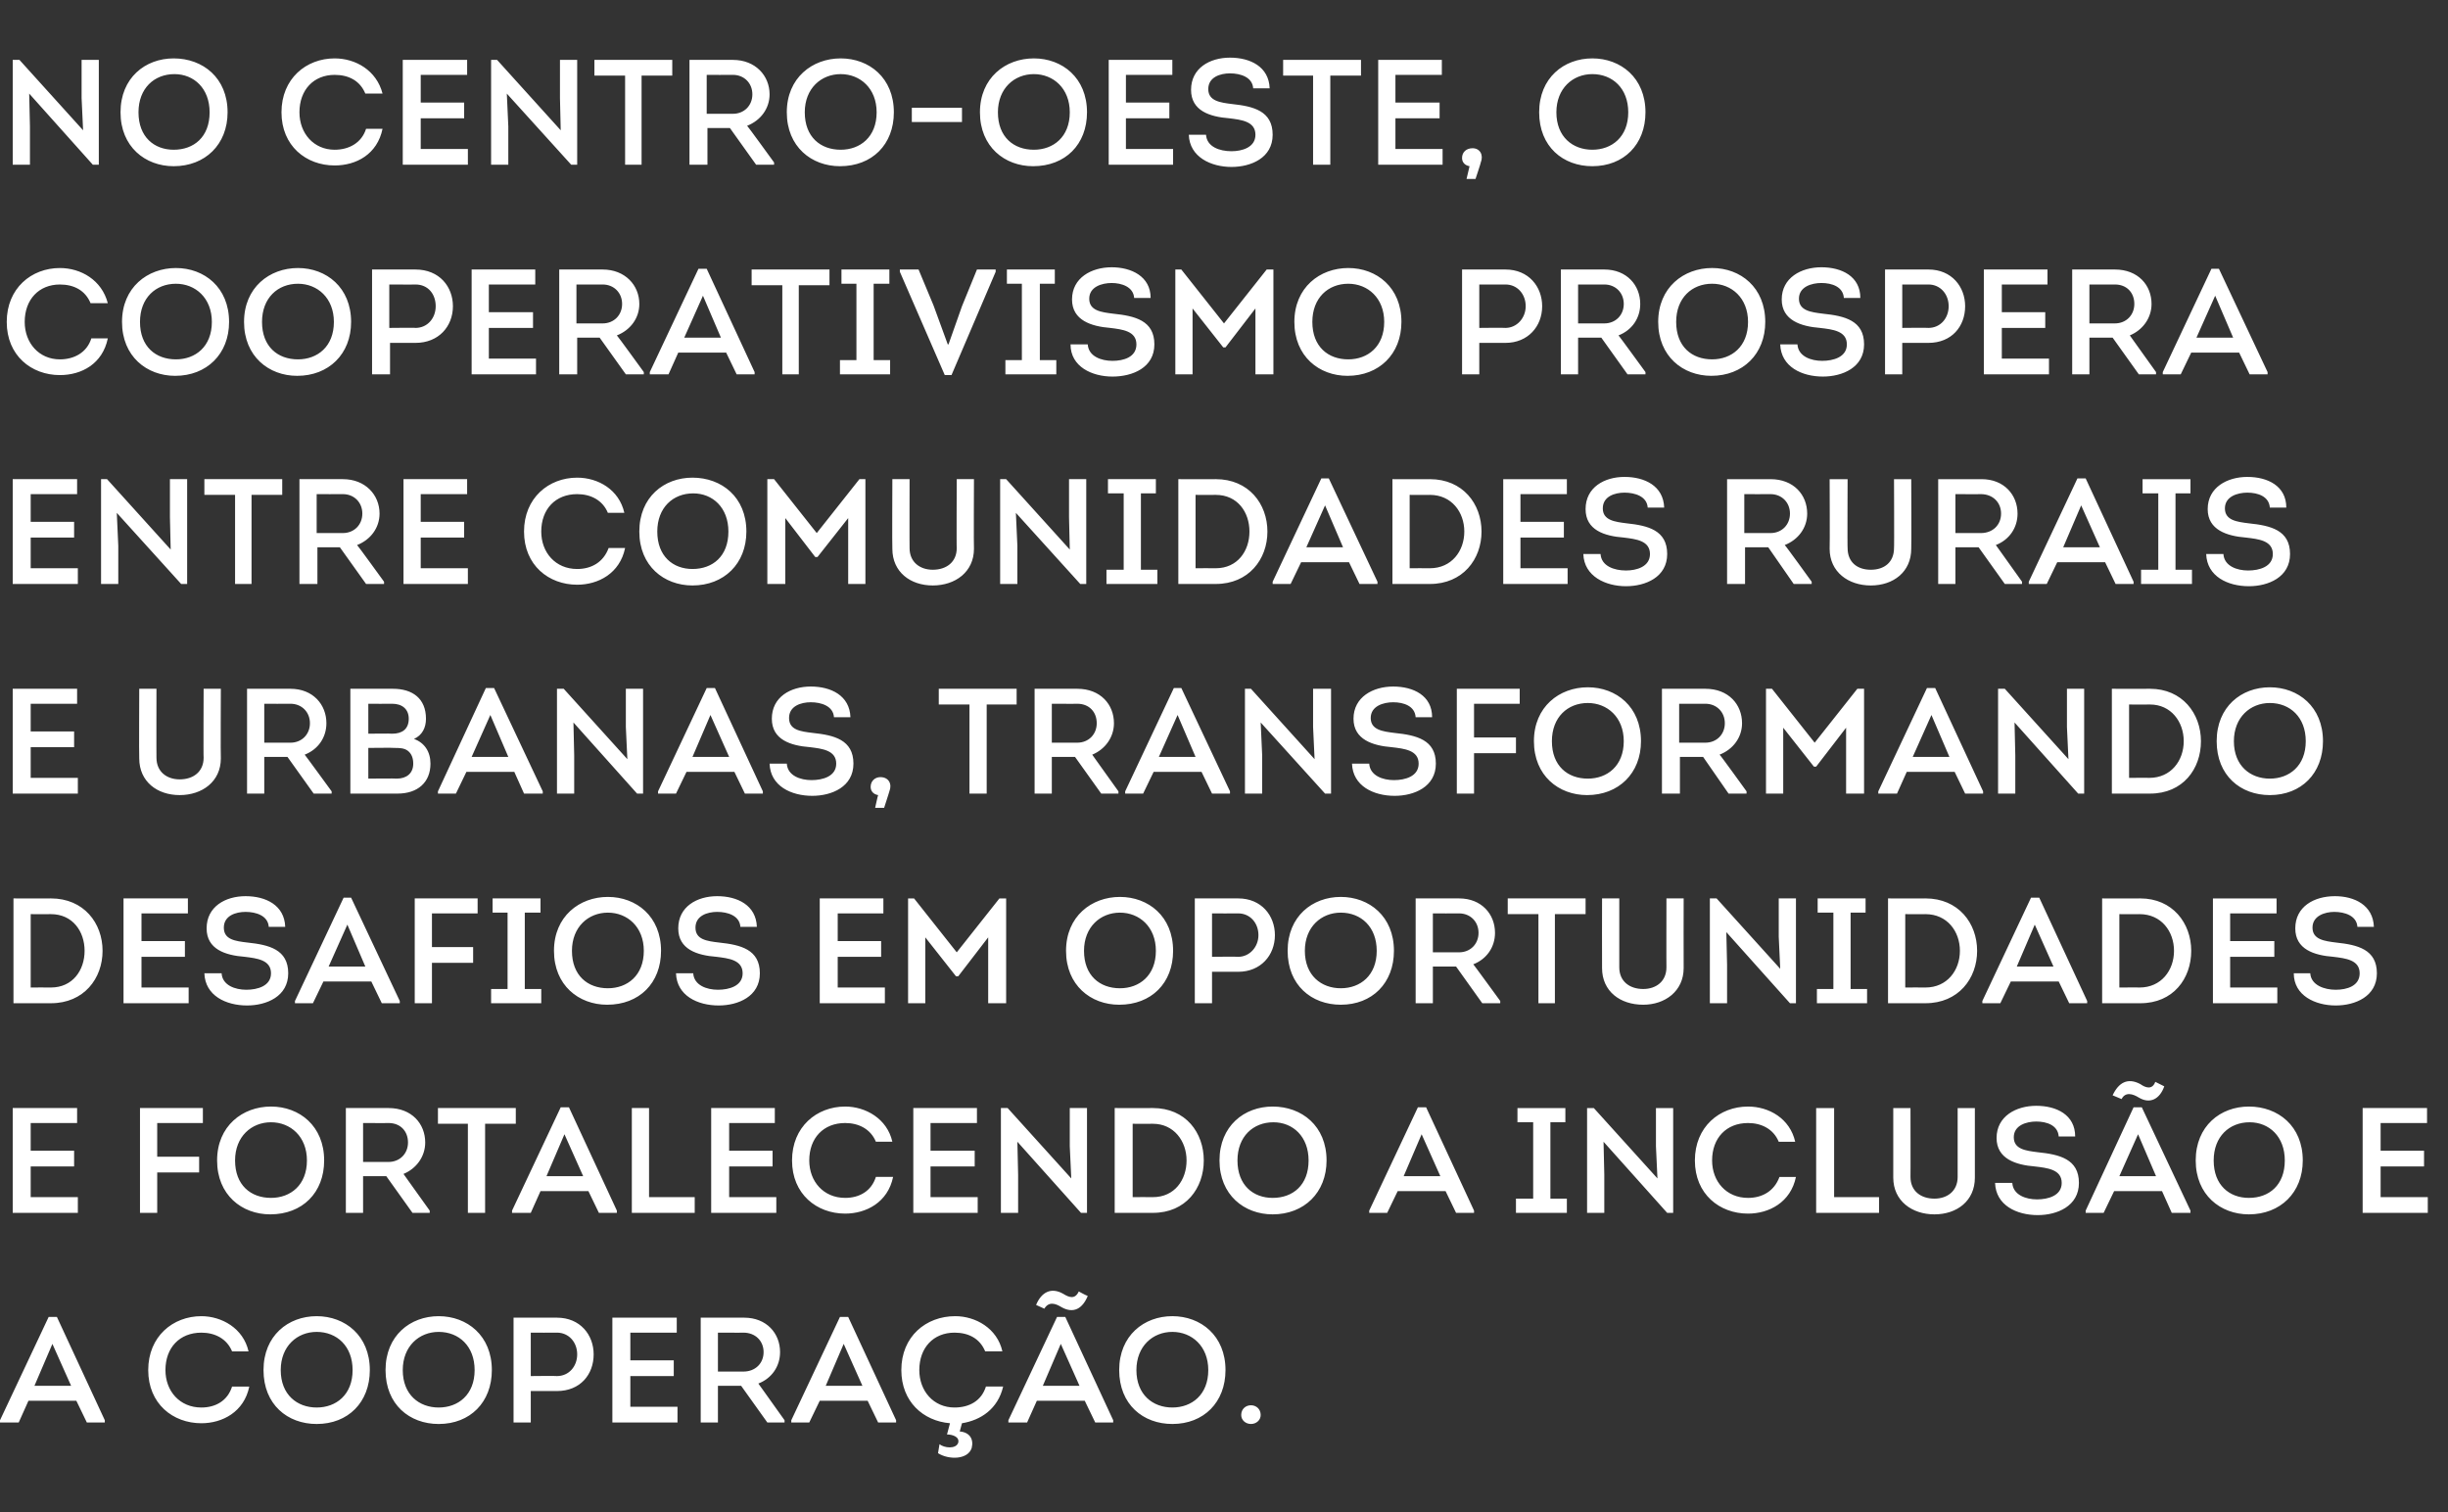
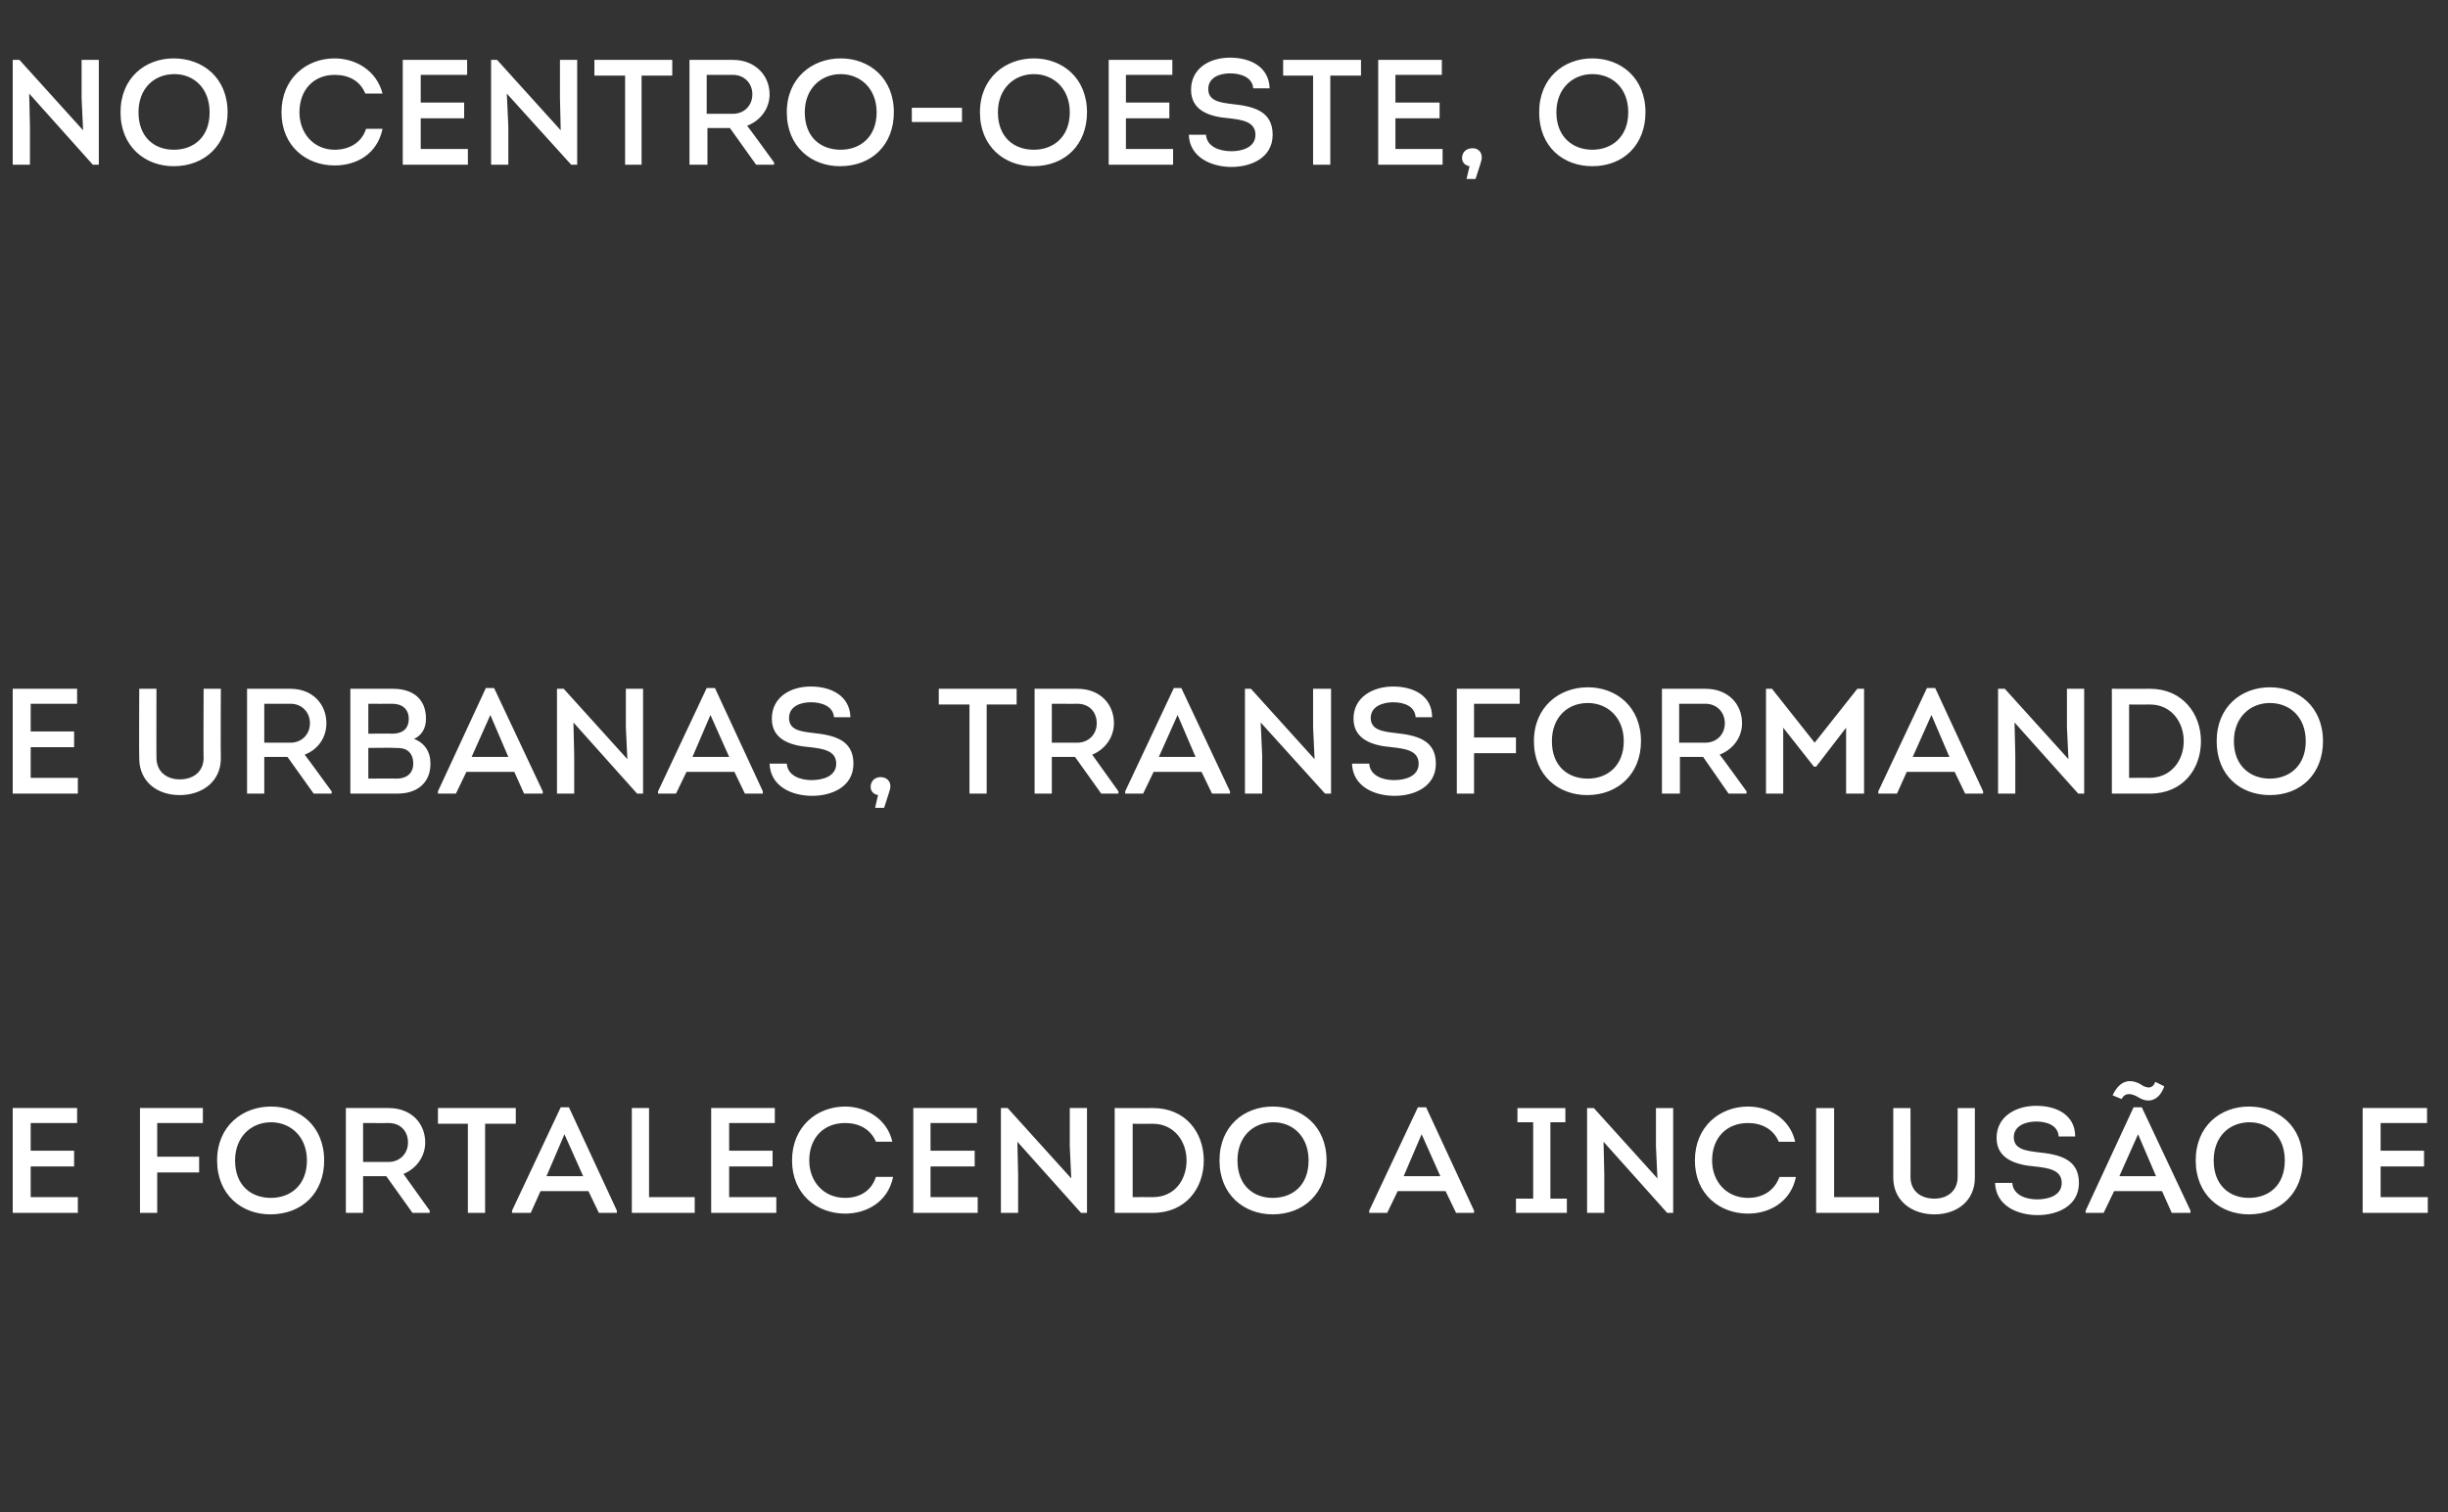
<svg xmlns="http://www.w3.org/2000/svg" version="1.1" width="327px" height="202px" viewBox="0 -7 327 202" style="top:-7px">
  <rect x="0" y="-7" width="327" height="202" fill="#333333" stroke="none" />
  <desc>No Centro Oeste, o cooperativismo prospera entre comunidades rurais e urbanas, transformando desafios em oportunidade...</desc>
  <defs />
  <g id="Polygon151104">
-     <path d="m3.8 180.1l-1.3 2.9l-2.5 0l0-.3l6.5-13.8l1.1 0l6.4 13.8l0 .3l-2.4 0l-1.4-2.9l-6.4 0zm.8-2l4.9 0l-2.5-5.6l-2.4 5.6zm22.3-9.3c2.7 0 5.6 1.6 6.3 4.7c0 0-2.2 0-2.2 0c-.7-1.7-2.3-2.5-4.1-2.5c-2.9 0-4.8 2-4.8 5c0 2.8 1.9 5 4.8 5c1.9 0 3.5-.9 4.1-2.8c0 0 2.3 0 2.3 0c-.7 3.4-3.6 4.9-6.4 4.9c-3.8 0-7.1-2.6-7.1-7.1c0-4.5 3.3-7.2 7.1-7.2zm15.4 14.4c-3.9 0-7.1-2.6-7.1-7.2c0-4.6 3.3-7.2 7.1-7.2c3.8 0 7.1 2.6 7.1 7.2c0 4.3-2.9 7.2-7.1 7.2zm0-2.2c2.6 0 4.8-1.7 4.8-5c0-3.2-2.1-5.1-4.8-5.1c-2.6 0-4.8 1.9-4.8 5.1c0 3.3 2.2 5 4.8 5zm16.3 2.2c-3.9 0-7.1-2.6-7.1-7.2c0-4.6 3.3-7.2 7.1-7.2c3.8 0 7.1 2.6 7.1 7.2c0 4.3-2.9 7.2-7.1 7.2zm0-2.2c2.6 0 4.8-1.7 4.8-5c0-3.2-2.1-5.1-4.8-5.1c-2.6 0-4.8 1.9-4.8 5.1c0 3.3 2.2 5 4.8 5zm10 2l0-14c0 0 5.8 0 5.8 0c3.1 0 4.9 2.3 4.9 4.9c0 2.7-1.8 4.9-4.9 4.9c0 0-3.5 0-3.5 0l0 4.2l-2.3 0zm5.8-6.2c1.6 0 2.7-1.3 2.7-2.9c0-1.6-1.1-2.9-2.7-2.9c0 .02-3.5 0-3.5 0l0 5.8c0 0 3.5-.04 3.5 0zm16-5.8l-6.2 0l0 3.7l5.8 0l0 2.1l-5.8 0l0 4.1l6.3 0l0 2.1l-8.7 0l0-14l8.6 0l0 2zm14.4 11.7l0 .3l-2.3 0l-3.5-4.9l-3.1 0l0 4.9l-2.3 0l0-14c0 0 5.76 0 5.8 0c3 0 4.8 2.1 4.8 4.6c0 1.9-1.1 3.5-2.9 4.2c-.02-.04 3.5 4.9 3.5 4.9zm-5.5-6.5c1.6 0 2.7-1.1 2.7-2.6c0-1.5-1.1-2.6-2.7-2.6c.04.02-3.4 0-3.4 0l0 5.2c0 0 3.44 0 3.4 0zm10.2 3.9l-1.4 2.9l-2.4 0l0-.3l6.5-13.8l1.1 0l6.4 13.8l0 .3l-2.4 0l-1.4-2.9l-6.4 0zm.8-2l4.9 0l-2.5-5.6l-2.4 5.6zm17.3-9.3c2.7 0 5.6 1.6 6.3 4.7c0 0-2.3 0-2.3 0c-.7-1.7-2.2-2.5-4.1-2.5c-2.8 0-4.7 2-4.7 5c0 2.8 1.9 5 4.7 5c2 0 3.6-.9 4.2-2.8c0 0 2.3 0 2.3 0c-.7 3-3 4.5-5.5 4.9c0 0-.3 1.1-.3 1.1c1.3.1 1.9 1 1.6 2.2c-.5 1.6-3.1 1.6-4.5.7c0 0 .2-1.2.2-1.2c.6.5 2.2.7 2.5-.2c.2-.8-.8-1.1-1.5-1.1c0 0 .4-1.5.4-1.5c-3.6-.3-6.5-2.9-6.5-7.1c0-4.5 3.3-7.2 7.2-7.2zm10.9 11.3l-1.3 2.9l-2.5 0l0-.3l6.5-13.8l1.1 0l6.4 13.8l0 .3l-2.4 0l-1.4-2.9l-6.4 0zm.8-2l4.9 0l-2.5-5.6l-2.4 5.6zm-.9-10.8c.7-1.7 2-2.4 3.6-1.5c.8.5 1.6.8 2.1-.3c.4.2.7.4 1.2.6c-.7 1.7-1.9 2.4-3.5 1.5c-.8-.5-1.7-.8-2.3.2c0 0-1.1-.5-1.1-.5zm18.2 15.9c-3.9 0-7.1-2.6-7.1-7.2c0-4.6 3.3-7.2 7.1-7.2c3.8 0 7.1 2.6 7.1 7.2c0 4.3-2.9 7.2-7.1 7.2zm0-2.2c2.6 0 4.8-1.7 4.8-5c0-3.2-2.2-5.1-4.8-5.1c-2.6 0-4.8 1.9-4.8 5.1c0 3.3 2.2 5 4.8 5zm9.2 1c0-.8.6-1.3 1.3-1.3c.7 0 1.3.5 1.3 1.3c0 .7-.6 1.2-1.3 1.2c-.7 0-1.3-.5-1.3-1.2z" stroke="none" fill="#fff" />
-   </g>
+     </g>
  <g id="Polygon151103">
    <path d="m10.3 143l-6.2 0l0 3.7l5.8 0l0 2.1l-5.8 0l0 4.1l6.3 0l0 2.1l-8.7 0l0-14l8.6 0l0 2zm16.3 6.6l-5.6 0l0 5.4l-2.3 0l0-14l8.4 0l0 2l-6.1 0l0 4.5l5.6 0l0 2.1zm9.5 5.6c-3.8 0-7.1-2.6-7.1-7.2c0-4.6 3.4-7.2 7.2-7.2c3.8 0 7.1 2.6 7.1 7.2c0 4.3-2.9 7.2-7.2 7.2zm.1-2.2c2.6 0 4.8-1.7 4.8-5c0-3.2-2.2-5.1-4.8-5.1c-2.6 0-4.8 1.9-4.8 5.1c0 3.3 2.1 5 4.8 5zm21.2 1.7l0 .3l-2.3 0l-3.5-4.9l-3.1 0l0 4.9l-2.3 0l0-14c0 0 5.74 0 5.7 0c3.1 0 4.9 2.1 4.9 4.6c0 1.9-1.2 3.5-2.9 4.2c-.04-.04 3.5 4.9 3.5 4.9zm-5.5-6.5c1.5 0 2.6-1.1 2.6-2.6c0-1.5-1-2.6-2.6-2.6c.02.02-3.4 0-3.4 0l0 5.2c0 0 3.42 0 3.4 0zm6.6-5.1l0-2.1l10.4 0l0 2.1l-4.1 0l0 11.9l-2.3 0l0-11.9l-4 0zm13.7 9l-1.3 2.9l-2.5 0l0-.3l6.5-13.8l1.1 0l6.4 13.8l0 .3l-2.4 0l-1.4-2.9l-6.4 0zm.8-2l4.9 0l-2.5-5.6l-2.4 5.6zm13.7 2.8l6.1 0l0 2.1l-8.4 0l0-14l2.3 0l0 11.9zm16.8-9.9l-6.1 0l0 3.7l5.8 0l0 2.1l-5.8 0l0 4.1l6.3 0l0 2.1l-8.7 0l0-14l8.5 0l0 2zm9.4-2.2c2.7 0 5.6 1.6 6.3 4.7c0 0-2.2 0-2.2 0c-.7-1.7-2.3-2.5-4.1-2.5c-2.9 0-4.8 2-4.8 5c0 2.8 1.9 5 4.8 5c1.9 0 3.5-.9 4.1-2.8c0 0 2.3 0 2.3 0c-.7 3.4-3.6 4.9-6.4 4.9c-3.8 0-7.1-2.6-7.1-7.1c0-4.5 3.3-7.2 7.1-7.2zm17.6 2.2l-6.2 0l0 3.7l5.9 0l0 2.1l-5.9 0l0 4.1l6.3 0l0 2.1l-8.6 0l0-14l8.5 0l0 2zm5.4 2.5l.1 4.4l0 5.1l-2.3 0l0-14l.9 0l8.5 9.4l-.2-4.3l0-5.1l2.3 0l0 14l-.8 0l-8.5-9.5zm18.1-4.5c4.4 0 6.8 3.3 6.8 7c0 3.7-2.4 7-6.8 7c0 0-5.1 0-5.1 0l0-14c0 0 5.1.02 5.1 0zm0 11.9c2.9 0 4.5-2.3 4.5-4.9c0-2.6-1.7-4.9-4.5-4.9c-.02.02-2.7 0-2.7 0l0 9.8c0 0 2.66-.02 2.7 0zm16 2.3c-3.8 0-7.1-2.6-7.1-7.2c0-4.6 3.3-7.2 7.1-7.2c3.9 0 7.2 2.6 7.2 7.2c0 4.3-3 7.2-7.2 7.2zm0-2.2c2.7 0 4.8-1.7 4.8-5c0-3.2-2.1-5.1-4.7-5.1c-2.7 0-4.8 1.9-4.8 5.1c0 3.3 2.1 5 4.7 5zm16.7-.9l-1.4 2.9l-2.4 0l0-.3l6.5-13.8l1.1 0l6.4 13.8l0 .3l-2.4 0l-1.4-2.9l-6.4 0zm.8-2l4.9 0l-2.5-5.6l-2.4 5.6zm21.8 3l0 1.9l-6.8 0l0-1.9l2.3 0l0-10.2l-2.1 0l0-1.9l6.4 0l0 1.9l-2 0l0 10.2l2.2 0zm4.9-7.6l.1 4.4l0 5.1l-2.3 0l0-14l.9 0l8.5 9.4l-.2-4.3l0-5.1l2.3 0l0 14l-.8 0l-8.5-9.5zm19.3-4.7c2.8 0 5.6 1.6 6.3 4.7c0 0-2.2 0-2.2 0c-.7-1.7-2.3-2.5-4.1-2.5c-2.9 0-4.8 2-4.8 5c0 2.8 1.9 5 4.8 5c1.9 0 3.5-.9 4.2-2.8c0 0 2.2 0 2.2 0c-.7 3.4-3.6 4.9-6.4 4.9c-3.8 0-7.1-2.6-7.1-7.1c0-4.5 3.3-7.2 7.1-7.2zm11.5 12.1l6 0l0 2.1l-8.4 0l0-14l2.4 0l0 11.9zm7.9-2.6c0 0 0-9.3 0-9.3l2.3 0c0 0 .02 9.24 0 9.2c0 1.9 1.4 2.9 3.2 2.9c1.7 0 3.1-1 3.1-2.9c0 .04 0-9.2 0-9.2l2.3 0c0 0 0 9.3 0 9.3c0 3.1-2.4 4.9-5.4 4.9c-3 0-5.5-1.8-5.5-4.9zm15.9.7c.1 1.6 1.8 2.2 3.3 2.2c1.5 0 3.3-.5 3.3-2.2c0-1.8-1.9-2-3.6-2.2c-2.5-.2-5.1-1-5.1-3.8c0-2.9 2.6-4.3 5.3-4.3c2.7 0 5.2 1.2 5.2 4.1c0 0-2.2 0-2.2 0c-.1-1.5-1.6-2-3-2c-1.3 0-3 .5-3 2.1c0 1.6 1.6 1.8 3.2 2c2.9.3 5.5.9 5.5 4.1c0 3.1-2.9 4.3-5.5 4.3c-2.8 0-5.6-1.3-5.7-4.3c0 0 2.3 0 2.3 0zm13.6 1.1l-1.4 2.9l-2.4 0l0-.3l6.4-13.8l1.1 0l6.5 13.8l0 .3l-2.5 0l-1.3-2.9l-6.4 0zm.7-2l4.9 0l-2.4-5.6l-2.5 5.6zm-.9-10.8c.8-1.7 2-2.4 3.7-1.5c.7.5 1.6.8 2-.3c.4.2.8.4 1.2.6c-.6 1.7-1.9 2.4-3.4 1.5c-.8-.5-1.8-.8-2.3.2c0 0-1.2-.5-1.2-.5zm18.2 15.9c-3.8 0-7.1-2.6-7.1-7.2c0-4.6 3.3-7.2 7.1-7.2c3.9 0 7.2 2.6 7.2 7.2c0 4.3-3 7.2-7.2 7.2zm0-2.2c2.7 0 4.8-1.7 4.8-5c0-3.2-2.1-5.1-4.7-5.1c-2.7 0-4.8 1.9-4.8 5.1c0 3.3 2.1 5 4.7 5zm23.8-10l-6.2 0l0 3.7l5.8 0l0 2.1l-5.8 0l0 4.1l6.3 0l0 2.1l-8.7 0l0-14l8.6 0l0 2z" stroke="none" fill="#fff" />
  </g>
  <g id="Polygon151102">
-     <path d="m6.8 113c4.4 0 6.9 3.3 6.9 7c0 3.7-2.5 7-6.9 7c.02 0-5 0-5 0l0-14c0 0 5.02.02 5 0zm0 11.9c2.9 0 4.5-2.3 4.5-4.9c0-2.6-1.6-4.9-4.5-4.9c0 .02-2.7 0-2.7 0l0 9.8c0 0 2.68-.02 2.7 0zm18.3-9.9l-6.2 0l0 3.7l5.8 0l0 2.1l-5.8 0l0 4.1l6.3 0l0 2.1l-8.7 0l0-14l8.6 0l0 2zm4.5 8c.1 1.6 1.8 2.2 3.3 2.2c1.5 0 3.3-.5 3.3-2.2c0-1.8-1.9-2-3.5-2.2c-2.6-.2-5.1-1-5.1-3.8c0-2.9 2.5-4.3 5.2-4.3c2.7 0 5.2 1.2 5.3 4.1c0 0-2.2 0-2.2 0c-.1-1.5-1.7-2-3.1-2c-1.3 0-2.9.5-2.9 2.1c0 1.6 1.5 1.8 3.2 2c2.8.3 5.4.9 5.4 4.1c0 3.1-2.9 4.3-5.5 4.3c-2.8 0-5.6-1.3-5.7-4.3c0 0 2.3 0 2.3 0zm13.6 1.1l-1.4 2.9l-2.4 0l0-.3l6.5-13.8l1 0l6.5 13.8l0 .3l-2.4 0l-1.4-2.9l-6.4 0zm.7-2l4.9 0l-2.4-5.6l-2.5 5.6zm19.3-.5l-5.5 0l0 5.4l-2.3 0l0-14l8.4 0l0 2l-6.1 0l0 4.5l5.5 0l0 2.1zm9.1 3.5l0 1.9l-6.7 0l0-1.9l2.2 0l0-10.2l-2 0l0-1.9l6.4 0l0 1.9l-2.1 0l0 10.2l2.2 0zm8.8 2.1c-3.8 0-7.1-2.6-7.1-7.2c0-4.6 3.4-7.2 7.2-7.2c3.8 0 7.1 2.6 7.1 7.2c0 4.3-2.9 7.2-7.2 7.2zm.1-2.2c2.6 0 4.8-1.7 4.8-5c0-3.2-2.2-5.1-4.8-5.1c-2.6 0-4.8 1.9-4.8 5.1c0 3.3 2.1 5 4.8 5zm11.4-2c.1 1.6 1.8 2.2 3.3 2.2c1.5 0 3.3-.5 3.3-2.2c0-1.8-1.9-2-3.5-2.2c-2.6-.2-5.1-1-5.1-3.8c0-2.9 2.5-4.3 5.2-4.3c2.7 0 5.2 1.2 5.3 4.1c0 0-2.2 0-2.2 0c-.1-1.5-1.7-2-3.1-2c-1.3 0-2.9.5-2.9 2.1c0 1.6 1.5 1.8 3.2 2c2.8.3 5.4.9 5.4 4.1c0 3.1-2.9 4.3-5.5 4.3c-2.8 0-5.6-1.3-5.7-4.3c0 0 2.3 0 2.3 0zm25.4-8l-6.1 0l0 3.7l5.8 0l0 2.1l-5.8 0l0 4.1l6.3 0l0 2.1l-8.7 0l0-14l8.5 0l0 2zm15.5-2l.9 0l0 14l-2.4 0l0-8.8l-4 5.2l-.3 0l-4.1-5.2l0 8.8l-2.3 0l0-14l.8 0l5.7 7.2l5.7-7.2zm16 14.2c-3.8 0-7.1-2.6-7.1-7.2c0-4.6 3.4-7.2 7.2-7.2c3.8 0 7.1 2.6 7.1 7.2c0 4.3-2.9 7.2-7.2 7.2zm.1-2.2c2.6 0 4.8-1.7 4.8-5c0-3.2-2.2-5.1-4.8-5.1c-2.6 0-4.8 1.9-4.8 5.1c0 3.3 2.1 5 4.8 5zm10 2l0-14c0 0 5.76 0 5.8 0c3.1 0 4.9 2.3 4.9 4.9c0 2.7-1.9 4.9-4.9 4.9c-.04 0-3.5 0-3.5 0l0 4.2l-2.3 0zm5.8-6.2c1.5 0 2.7-1.3 2.7-2.9c0-1.6-1.1-2.9-2.7-2.9c-.04.02-3.5 0-3.5 0l0 5.8c0 0 3.46-.04 3.5 0zm13.7 6.4c-3.9 0-7.1-2.6-7.1-7.2c0-4.6 3.3-7.2 7.1-7.2c3.8 0 7.1 2.6 7.1 7.2c0 4.3-2.9 7.2-7.1 7.2zm0-2.2c2.6 0 4.8-1.7 4.8-5c0-3.2-2.1-5.1-4.8-5.1c-2.6 0-4.8 1.9-4.8 5.1c0 3.3 2.2 5 4.8 5zm21.3 1.7l0 .3l-2.4 0l-3.5-4.9l-3.1 0l0 4.9l-2.3 0l0-14c0 0 5.78 0 5.8 0c3 0 4.8 2.1 4.8 4.6c0 1.9-1.1 3.5-2.9 4.2c0-.04 3.6 4.9 3.6 4.9zm-5.5-6.5c1.5 0 2.6-1.1 2.6-2.6c0-1.5-1.1-2.6-2.6-2.6c-.04.02-3.5 0-3.5 0l0 5.2c0 0 3.46 0 3.5 0zm6.5-5.1l0-2.1l10.4 0l0 2.1l-4.1 0l0 11.9l-2.2 0l0-11.9l-4.1 0zm12.6 7.2c-.02 0 0-9.3 0-9.3l2.3 0c0 0 0 9.24 0 9.2c0 1.9 1.4 2.9 3.2 2.9c1.7 0 3.1-1 3.1-2.9c-.02.04 0-9.2 0-9.2l2.3 0c0 0-.02 9.3 0 9.3c0 3.1-2.5 4.9-5.4 4.9c-3.1 0-5.5-1.8-5.5-4.9zm16.6-4.8l.1 4.4l0 5.1l-2.3 0l0-14l.9 0l8.5 9.4l-.2-4.3l0-5.1l2.3 0l0 14l-.8 0l-8.5-9.5zm18.8 7.6l0 1.9l-6.7 0l0-1.9l2.2 0l0-10.2l-2.1 0l0-1.9l6.4 0l0 1.9l-2 0l0 10.2l2.2 0zm7.8-12.1c4.4 0 6.9 3.3 6.9 7c0 3.7-2.5 7-6.9 7c.04 0-5 0-5 0l0-14c0 0 5.04.02 5 0zm0 11.9c2.9 0 4.6-2.3 4.6-4.9c0-2.6-1.7-4.9-4.6-4.9c.02.02-2.7 0-2.7 0l0 9.8c0 0 2.7-.02 2.7 0zm11.4-.8l-1.4 2.9l-2.4 0l0-.3l6.5-13.8l1.1 0l6.4 13.8l0 .3l-2.4 0l-1.4-2.9l-6.4 0zm.8-2l4.9 0l-2.5-5.6l-2.4 5.6zm16.5-9.1c4.3 0 6.8 3.3 6.8 7c0 3.7-2.4 7-6.8 7c-.04 0-5.1 0-5.1 0l0-14c0 0 5.06.02 5.1 0zm-.1 11.9c2.9 0 4.6-2.3 4.6-4.9c0-2.6-1.7-4.9-4.6-4.9c.04.02-2.7 0-2.7 0l0 9.8c0 0 2.72-.02 2.7 0zm18.3-9.9l-6.2 0l0 3.7l5.9 0l0 2.1l-5.9 0l0 4.1l6.3 0l0 2.1l-8.6 0l0-14l8.5 0l0 2zm4.5 8c.1 1.6 1.9 2.2 3.4 2.2c1.5 0 3.2-.5 3.2-2.2c0-1.8-1.9-2-3.5-2.2c-2.6-.2-5.1-1-5.1-3.8c0-2.9 2.5-4.3 5.3-4.3c2.6 0 5.1 1.2 5.2 4.1c0 0-2.2 0-2.2 0c-.1-1.5-1.7-2-3.1-2c-1.2 0-2.9.5-2.9 2.1c0 1.6 1.6 1.8 3.2 2c2.8.3 5.4.9 5.4 4.1c0 3.1-2.9 4.3-5.5 4.3c-2.7 0-5.6-1.3-5.6-4.3c0 0 2.2 0 2.2 0z" stroke="none" fill="#fff" />
-   </g>
+     </g>
  <g id="Polygon151101">
-     <path d="m10.3 87l-6.2 0l0 3.7l5.8 0l0 2.1l-5.8 0l0 4.1l6.3 0l0 2.1l-8.7 0l0-14l8.6 0l0 2zm8.3 7.3c-.04 0 0-9.3 0-9.3l2.3 0c0 0-.02 9.24 0 9.2c0 1.9 1.4 2.9 3.1 2.9c1.8 0 3.2-1 3.2-2.9c-.04.04 0-9.2 0-9.2l2.3 0c0 0-.04 9.3 0 9.3c0 3.1-2.5 4.9-5.5 4.9c-3 0-5.4-1.8-5.4-4.9zm25.7 4.4l0 .3l-2.4 0l-3.5-4.9l-3.1 0l0 4.9l-2.3 0l0-14c0 0 5.78 0 5.8 0c3 0 4.8 2.1 4.8 4.6c0 1.9-1.1 3.5-2.9 4.2c0-.04 3.6 4.9 3.6 4.9zm-5.5-6.5c1.5 0 2.6-1.1 2.6-2.6c0-1.5-1.1-2.6-2.6-2.6c-.04.02-3.5 0-3.5 0l0 5.2c0 0 3.46 0 3.5 0zm16.5-.5c1.4.5 2.2 1.7 2.2 3.3c0 2.5-1.7 4-4.4 4c0 0-6.3 0-6.3 0l0-14c0 0 5.72 0 5.7 0c2.6 0 4.4 1.3 4.4 4c0 1.2-.5 2.2-1.6 2.7zm-6.1-4.7l0 4c0 0 3.16-.04 3.2 0c1.3 0 2.2-.6 2.2-2c0-1.3-.9-2-2.2-2c-.04.02-3.2 0-3.2 0zm0 5.9l0 4.1c0 0 3.76-.04 3.8 0c1.3 0 2.2-.7 2.2-2c0-.7-.2-1.3-.7-1.7c-.5-.4-1.2-.4-1.8-.4c0-.04-3.5 0-3.5 0zm13.1 3.2l-1.4 2.9l-2.4 0l0-.3l6.4-13.8l1.1 0l6.5 13.8l0 .3l-2.5 0l-1.3-2.9l-6.4 0zm.7-2l4.9 0l-2.4-5.6l-2.5 5.6zm13.6-4.6l.1 4.4l0 5.1l-2.3 0l0-14l.9 0l8.5 9.4l-.2-4.3l0-5.1l2.3 0l0 14l-.8 0l-8.5-9.5zm15.1 6.6l-1.4 2.9l-2.4 0l0-.3l6.5-13.8l1.1 0l6.4 13.8l0 .3l-2.4 0l-1.4-2.9l-6.4 0zm.8-2l4.9 0l-2.5-5.6l-2.4 5.6zm12.6.9c.1 1.6 1.8 2.2 3.3 2.2c1.5 0 3.3-.5 3.3-2.2c0-1.8-1.9-2-3.5-2.2c-2.6-.2-5.1-1-5.1-3.8c0-2.9 2.5-4.3 5.2-4.3c2.7 0 5.2 1.2 5.3 4.1c0 0-2.2 0-2.2 0c-.1-1.5-1.7-2-3.1-2c-1.3 0-2.9.5-2.9 2.1c0 1.6 1.5 1.8 3.2 2c2.8.3 5.4.9 5.4 4.1c0 3.1-2.9 4.3-5.5 4.3c-2.8 0-5.6-1.3-5.7-4.3c0 0 2.3 0 2.3 0zm13.7 3.7c.02-.02-.7 2.2-.7 2.2l-1.2 0c0 0 .36-1.66.4-1.7c-.6-.1-1-.5-1-1.1c0-.8.6-1.3 1.3-1.3c1.1 0 1.6.9 1.2 1.9zm6.6-11.6l0-2.1l10.4 0l0 2.1l-4 0l0 11.9l-2.3 0l0-11.9l-4.1 0zm24 11.6l0 .3l-2.3 0l-3.5-4.9l-3.1 0l0 4.9l-2.3 0l0-14c0 0 5.74 0 5.7 0c3.1 0 4.9 2.1 4.9 4.6c0 1.9-1.2 3.5-2.9 4.2c-.04-.04 3.5 4.9 3.5 4.9zm-5.5-6.5c1.5 0 2.6-1.1 2.6-2.6c0-1.5-1-2.6-2.6-2.6c.02.02-3.4 0-3.4 0l0 5.2c0 0 3.42 0 3.4 0zm10.2 3.9l-1.4 2.9l-2.4 0l0-.3l6.5-13.8l1 0l6.5 13.8l0 .3l-2.4 0l-1.4-2.9l-6.4 0zm.7-2l4.9 0l-2.4-5.6l-2.5 5.6zm13.6-4.6l.2 4.4l0 5.1l-2.3 0l0-14l.8 0l8.5 9.4l-.2-4.3l0-5.1l2.4 0l0 14l-.8 0l-8.6-9.5zm14.5 5.5c.1 1.6 1.8 2.2 3.3 2.2c1.5 0 3.3-.5 3.3-2.2c0-1.8-1.9-2-3.6-2.2c-2.5-.2-5.1-1-5.1-3.8c0-2.9 2.6-4.3 5.3-4.3c2.7 0 5.2 1.2 5.2 4.1c0 0-2.2 0-2.2 0c-.1-1.5-1.6-2-3-2c-1.3 0-3 .5-3 2.1c0 1.6 1.6 1.8 3.2 2c2.9.3 5.5.9 5.5 4.1c0 3.1-2.9 4.3-5.5 4.3c-2.8 0-5.6-1.3-5.7-4.3c0 0 2.3 0 2.3 0zm19.6-1.4l-5.6 0l0 5.4l-2.3 0l0-14l8.4 0l0 2l-6.1 0l0 4.5l5.6 0l0 2.1zm9.5 5.6c-3.8 0-7.1-2.6-7.1-7.2c0-4.6 3.4-7.2 7.2-7.2c3.8 0 7.1 2.6 7.1 7.2c0 4.3-3 7.2-7.2 7.2zm.1-2.2c2.6 0 4.8-1.7 4.8-5c0-3.2-2.2-5.1-4.8-5.1c-2.7 0-4.8 1.9-4.8 5.1c0 3.3 2.1 5 4.8 5zm21.2 1.7l0 .3l-2.4 0l-3.4-4.9l-3.1 0l0 4.9l-2.4 0l0-14c0 0 5.82 0 5.8 0c3.1 0 4.9 2.1 4.9 4.6c0 1.9-1.2 3.5-3 4.2c.04-.04 3.6 4.9 3.6 4.9zm-5.5-6.5c1.5 0 2.6-1.1 2.6-2.6c0-1.5-1.1-2.6-2.6-2.6c0 .02-3.5 0-3.5 0l0 5.2c0 0 3.5 0 3.5 0zm20.3-7.2l.9 0l0 14l-2.4 0l0-8.8l-4 5.2l-.3 0l-4.1-5.2l0 8.8l-2.3 0l0-14l.8 0l5.7 7.2l5.7-7.2zm6.6 11.1l-1.3 2.9l-2.5 0l0-.3l6.5-13.8l1.1 0l6.4 13.8l0 .3l-2.4 0l-1.4-2.9l-6.4 0zm.8-2l4.9 0l-2.4-5.6l-2.5 5.6zm13.6-4.6l.1 4.4l0 5.1l-2.3 0l0-14l.9 0l8.5 9.4l-.2-4.3l0-5.1l2.3 0l0 14l-.8 0l-8.5-9.5zm18.1-4.5c4.3 0 6.8 3.3 6.8 7c0 3.7-2.4 7-6.8 7c-.02 0-5.1 0-5.1 0l0-14c0 0 5.08.02 5.1 0zm-.1 11.9c2.9 0 4.6-2.3 4.6-4.9c0-2.6-1.7-4.9-4.5-4.9c-.04.02-2.8 0-2.8 0l0 9.8c0 0 2.74-.02 2.7 0zm16.1 2.3c-3.9 0-7.1-2.6-7.1-7.2c0-4.6 3.3-7.2 7.1-7.2c3.8 0 7.1 2.6 7.1 7.2c0 4.3-2.9 7.2-7.1 7.2zm0-2.2c2.6 0 4.8-1.7 4.8-5c0-3.2-2.1-5.1-4.8-5.1c-2.6 0-4.8 1.9-4.8 5.1c0 3.3 2.2 5 4.8 5z" stroke="none" fill="#fff" />
+     <path d="m10.3 87l-6.2 0l0 3.7l5.8 0l0 2.1l-5.8 0l0 4.1l6.3 0l0 2.1l-8.7 0l0-14l8.6 0l0 2zm8.3 7.3c-.04 0 0-9.3 0-9.3l2.3 0c0 0-.02 9.24 0 9.2c0 1.9 1.4 2.9 3.1 2.9c1.8 0 3.2-1 3.2-2.9c-.04.04 0-9.2 0-9.2l2.3 0c0 0-.04 9.3 0 9.3c0 3.1-2.5 4.9-5.5 4.9c-3 0-5.4-1.8-5.4-4.9zm25.7 4.4l0 .3l-2.4 0l-3.5-4.9l-3.1 0l0 4.9l-2.3 0l0-14c0 0 5.78 0 5.8 0c3 0 4.8 2.1 4.8 4.6c0 1.9-1.1 3.5-2.9 4.2c0-.04 3.6 4.9 3.6 4.9zm-5.5-6.5c1.5 0 2.6-1.1 2.6-2.6c0-1.5-1.1-2.6-2.6-2.6c-.04.02-3.5 0-3.5 0l0 5.2c0 0 3.46 0 3.5 0zm16.5-.5c1.4.5 2.2 1.7 2.2 3.3c0 2.5-1.7 4-4.4 4c0 0-6.3 0-6.3 0l0-14c0 0 5.72 0 5.7 0c2.6 0 4.4 1.3 4.4 4c0 1.2-.5 2.2-1.6 2.7zm-6.1-4.7l0 4c0 0 3.16-.04 3.2 0c1.3 0 2.2-.6 2.2-2c0-1.3-.9-2-2.2-2c-.04.02-3.2 0-3.2 0zm0 5.9l0 4.1c0 0 3.76-.04 3.8 0c1.3 0 2.2-.7 2.2-2c0-.7-.2-1.3-.7-1.7c-.5-.4-1.2-.4-1.8-.4c0-.04-3.5 0-3.5 0m13.1 3.2l-1.4 2.9l-2.4 0l0-.3l6.4-13.8l1.1 0l6.5 13.8l0 .3l-2.5 0l-1.3-2.9l-6.4 0zm.7-2l4.9 0l-2.4-5.6l-2.5 5.6zm13.6-4.6l.1 4.4l0 5.1l-2.3 0l0-14l.9 0l8.5 9.4l-.2-4.3l0-5.1l2.3 0l0 14l-.8 0l-8.5-9.5zm15.1 6.6l-1.4 2.9l-2.4 0l0-.3l6.5-13.8l1.1 0l6.4 13.8l0 .3l-2.4 0l-1.4-2.9l-6.4 0zm.8-2l4.9 0l-2.5-5.6l-2.4 5.6zm12.6.9c.1 1.6 1.8 2.2 3.3 2.2c1.5 0 3.3-.5 3.3-2.2c0-1.8-1.9-2-3.5-2.2c-2.6-.2-5.1-1-5.1-3.8c0-2.9 2.5-4.3 5.2-4.3c2.7 0 5.2 1.2 5.3 4.1c0 0-2.2 0-2.2 0c-.1-1.5-1.7-2-3.1-2c-1.3 0-2.9.5-2.9 2.1c0 1.6 1.5 1.8 3.2 2c2.8.3 5.4.9 5.4 4.1c0 3.1-2.9 4.3-5.5 4.3c-2.8 0-5.6-1.3-5.7-4.3c0 0 2.3 0 2.3 0zm13.7 3.7c.02-.02-.7 2.2-.7 2.2l-1.2 0c0 0 .36-1.66.4-1.7c-.6-.1-1-.5-1-1.1c0-.8.6-1.3 1.3-1.3c1.1 0 1.6.9 1.2 1.9zm6.6-11.6l0-2.1l10.4 0l0 2.1l-4 0l0 11.9l-2.3 0l0-11.9l-4.1 0zm24 11.6l0 .3l-2.3 0l-3.5-4.9l-3.1 0l0 4.9l-2.3 0l0-14c0 0 5.74 0 5.7 0c3.1 0 4.9 2.1 4.9 4.6c0 1.9-1.2 3.5-2.9 4.2c-.04-.04 3.5 4.9 3.5 4.9zm-5.5-6.5c1.5 0 2.6-1.1 2.6-2.6c0-1.5-1-2.6-2.6-2.6c.02.02-3.4 0-3.4 0l0 5.2c0 0 3.42 0 3.4 0zm10.2 3.9l-1.4 2.9l-2.4 0l0-.3l6.5-13.8l1 0l6.5 13.8l0 .3l-2.4 0l-1.4-2.9l-6.4 0zm.7-2l4.9 0l-2.4-5.6l-2.5 5.6zm13.6-4.6l.2 4.4l0 5.1l-2.3 0l0-14l.8 0l8.5 9.4l-.2-4.3l0-5.1l2.4 0l0 14l-.8 0l-8.6-9.5zm14.5 5.5c.1 1.6 1.8 2.2 3.3 2.2c1.5 0 3.3-.5 3.3-2.2c0-1.8-1.9-2-3.6-2.2c-2.5-.2-5.1-1-5.1-3.8c0-2.9 2.6-4.3 5.3-4.3c2.7 0 5.2 1.2 5.2 4.1c0 0-2.2 0-2.2 0c-.1-1.5-1.6-2-3-2c-1.3 0-3 .5-3 2.1c0 1.6 1.6 1.8 3.2 2c2.9.3 5.5.9 5.5 4.1c0 3.1-2.9 4.3-5.5 4.3c-2.8 0-5.6-1.3-5.7-4.3c0 0 2.3 0 2.3 0zm19.6-1.4l-5.6 0l0 5.4l-2.3 0l0-14l8.4 0l0 2l-6.1 0l0 4.5l5.6 0l0 2.1zm9.5 5.6c-3.8 0-7.1-2.6-7.1-7.2c0-4.6 3.4-7.2 7.2-7.2c3.8 0 7.1 2.6 7.1 7.2c0 4.3-3 7.2-7.2 7.2zm.1-2.2c2.6 0 4.8-1.7 4.8-5c0-3.2-2.2-5.1-4.8-5.1c-2.7 0-4.8 1.9-4.8 5.1c0 3.3 2.1 5 4.8 5zm21.2 1.7l0 .3l-2.4 0l-3.4-4.9l-3.1 0l0 4.9l-2.4 0l0-14c0 0 5.82 0 5.8 0c3.1 0 4.9 2.1 4.9 4.6c0 1.9-1.2 3.5-3 4.2c.04-.04 3.6 4.9 3.6 4.9zm-5.5-6.5c1.5 0 2.6-1.1 2.6-2.6c0-1.5-1.1-2.6-2.6-2.6c0 .02-3.5 0-3.5 0l0 5.2c0 0 3.5 0 3.5 0zm20.3-7.2l.9 0l0 14l-2.4 0l0-8.8l-4 5.2l-.3 0l-4.1-5.2l0 8.8l-2.3 0l0-14l.8 0l5.7 7.2l5.7-7.2zm6.6 11.1l-1.3 2.9l-2.5 0l0-.3l6.5-13.8l1.1 0l6.4 13.8l0 .3l-2.4 0l-1.4-2.9l-6.4 0zm.8-2l4.9 0l-2.4-5.6l-2.5 5.6zm13.6-4.6l.1 4.4l0 5.1l-2.3 0l0-14l.9 0l8.5 9.4l-.2-4.3l0-5.1l2.3 0l0 14l-.8 0l-8.5-9.5zm18.1-4.5c4.3 0 6.8 3.3 6.8 7c0 3.7-2.4 7-6.8 7c-.02 0-5.1 0-5.1 0l0-14c0 0 5.08.02 5.1 0zm-.1 11.9c2.9 0 4.6-2.3 4.6-4.9c0-2.6-1.7-4.9-4.5-4.9c-.04.02-2.8 0-2.8 0l0 9.8c0 0 2.74-.02 2.7 0zm16.1 2.3c-3.9 0-7.1-2.6-7.1-7.2c0-4.6 3.3-7.2 7.1-7.2c3.8 0 7.1 2.6 7.1 7.2c0 4.3-2.9 7.2-7.1 7.2zm0-2.2c2.6 0 4.8-1.7 4.8-5c0-3.2-2.1-5.1-4.8-5.1c-2.6 0-4.8 1.9-4.8 5.1c0 3.3 2.2 5 4.8 5z" stroke="none" fill="#fff" />
  </g>
  <g id="Polygon151100">
-     <path d="m10.3 59l-6.2 0l0 3.7l5.8 0l0 2.1l-5.8 0l0 4.1l6.3 0l0 2.1l-8.7 0l0-14l8.6 0l0 2zm5.3 2.5l.2 4.4l0 5.1l-2.3 0l0-14l.8 0l8.5 9.4l-.1-4.3l0-5.1l2.3 0l0 14l-.8 0l-8.6-9.5zm11.7-2.4l0-2.1l10.4 0l0 2.1l-4.1 0l0 11.9l-2.2 0l0-11.9l-4.1 0zm24 11.6l0 .3l-2.4 0l-3.5-4.9l-3 0l0 4.9l-2.4 0l0-14c0 0 5.8 0 5.8 0c3 0 4.9 2.1 4.9 4.6c0 1.9-1.2 3.5-3 4.2c.02-.04 3.6 4.9 3.6 4.9zm-5.5-6.5c1.5 0 2.6-1.1 2.6-2.6c0-1.5-1.1-2.6-2.6-2.6c-.02.02-3.5 0-3.5 0l0 5.2c0 0 3.48 0 3.5 0zm16.6-5.2l-6.2 0l0 3.7l5.8 0l0 2.1l-5.8 0l0 4.1l6.3 0l0 2.1l-8.6 0l0-14l8.5 0l0 2zm14.7-2.2c2.8 0 5.6 1.6 6.3 4.7c0 0-2.2 0-2.2 0c-.7-1.7-2.3-2.5-4.1-2.5c-2.9 0-4.8 2-4.8 5c0 2.8 1.9 5 4.8 5c1.9 0 3.5-.9 4.2-2.8c0 0 2.2 0 2.2 0c-.7 3.4-3.6 4.9-6.4 4.9c-3.8 0-7.1-2.6-7.1-7.1c0-4.5 3.3-7.2 7.1-7.2zm15.4 14.4c-3.8 0-7.1-2.6-7.1-7.2c0-4.6 3.3-7.2 7.1-7.2c3.9 0 7.2 2.6 7.2 7.2c0 4.3-3 7.2-7.2 7.2zm0-2.2c2.7 0 4.8-1.7 4.8-5c0-3.2-2.1-5.1-4.7-5.1c-2.7 0-4.8 1.9-4.8 5.1c0 3.3 2.1 5 4.7 5zm22.3-12l.8 0l0 14l-2.3 0l0-8.8l-4.1 5.2l-.3 0l-4-5.2l0 8.8l-2.4 0l0-14l.9 0l5.7 7.2l5.7-7.2zm4.4 9.3c-.04 0 0-9.3 0-9.3l2.3 0c0 0-.02 9.24 0 9.2c0 1.9 1.4 2.9 3.1 2.9c1.8 0 3.2-1 3.2-2.9c-.04.04 0-9.2 0-9.2l2.3 0c0 0-.04 9.3 0 9.3c0 3.1-2.5 4.9-5.5 4.9c-3 0-5.4-1.8-5.4-4.9zm16.5-4.8l.2 4.4l0 5.1l-2.3 0l0-14l.8 0l8.5 9.4l-.1-4.3l0-5.1l2.3 0l0 14l-.8 0l-8.6-9.5zm18.9 7.6l0 1.9l-6.8 0l0-1.9l2.3 0l0-10.2l-2.1 0l0-1.9l6.4 0l0 1.9l-2 0l0 10.2l2.2 0zm7.8-12.1c4.4 0 6.9 3.3 6.9 7c0 3.7-2.5 7-6.9 7c.02 0-5 0-5 0l0-14c0 0 5.02.02 5 0zm0 11.9c2.9 0 4.5-2.3 4.5-4.9c0-2.6-1.6-4.9-4.5-4.9c0 .02-2.7 0-2.7 0l0 9.8c0 0 2.68-.02 2.7 0zm11.4-.8l-1.4 2.9l-2.4 0l0-.3l6.5-13.8l1 0l6.5 13.8l0 .3l-2.4 0l-1.4-2.9l-6.4 0zm.7-2l4.9 0l-2.4-5.6l-2.5 5.6zm16.5-9.1c4.4 0 6.9 3.3 6.9 7c0 3.7-2.5 7-6.9 7c.04 0-5 0-5 0l0-14c0 0 5.04.02 5 0zm0 11.9c2.9 0 4.6-2.3 4.6-4.9c0-2.6-1.7-4.9-4.6-4.9c.02.02-2.7 0-2.7 0l0 9.8c0 0 2.7-.02 2.7 0zm18.3-9.9l-6.2 0l0 3.7l5.8 0l0 2.1l-5.8 0l0 4.1l6.3 0l0 2.1l-8.6 0l0-14l8.5 0l0 2zm4.5 8c.1 1.6 1.8 2.2 3.4 2.2c1.4 0 3.2-.5 3.2-2.2c0-1.8-1.9-2-3.5-2.2c-2.6-.2-5.1-1-5.1-3.8c0-2.9 2.5-4.3 5.2-4.3c2.7 0 5.2 1.2 5.3 4.1c0 0-2.2 0-2.2 0c-.1-1.5-1.7-2-3.1-2c-1.3 0-2.9.5-2.9 2.1c0 1.6 1.6 1.8 3.2 2c2.8.3 5.4.9 5.4 4.1c0 3.1-2.9 4.3-5.5 4.3c-2.7 0-5.6-1.3-5.7-4.3c0 0 2.3 0 2.3 0zm28.2 3.7l0 .3l-2.4 0l-3.4-4.9l-3.1 0l0 4.9l-2.4 0l0-14c0 0 5.82 0 5.8 0c3.1 0 4.9 2.1 4.9 4.6c0 1.9-1.2 3.5-3 4.2c.04-.04 3.6 4.9 3.6 4.9zm-5.5-6.5c1.5 0 2.6-1.1 2.6-2.6c0-1.5-1.1-2.6-2.6-2.6c0 .02-3.5 0-3.5 0l0 5.2c0 0 3.5 0 3.5 0zm7.9 2.1c.04 0 0-9.3 0-9.3l2.4 0c0 0-.04 9.24 0 9.2c0 1.9 1.3 2.9 3.1 2.9c1.8 0 3.1-1 3.1-2.9c.04.04 0-9.2 0-9.2l2.3 0c0 0 .04 9.3 0 9.3c0 3.1-2.4 4.9-5.4 4.9c-3 0-5.5-1.8-5.5-4.9zm25.7 4.4l0 .3l-2.3 0l-3.5-4.9l-3.1 0l0 4.9l-2.3 0l0-14c0 0 5.76 0 5.8 0c3 0 4.8 2.1 4.8 4.6c0 1.9-1.1 3.5-2.9 4.2c-.02-.04 3.5 4.9 3.5 4.9zm-5.5-6.5c1.6 0 2.7-1.1 2.7-2.6c0-1.5-1.1-2.6-2.7-2.6c.04.02-3.4 0-3.4 0l0 5.2c0 0 3.44 0 3.4 0zm10.2 3.9l-1.4 2.9l-2.4 0l0-.3l6.5-13.8l1.1 0l6.4 13.8l0 .3l-2.4 0l-1.4-2.9l-6.4 0zm.8-2l4.9 0l-2.5-5.6l-2.4 5.6zm17.2 3l0 1.9l-6.8 0l0-1.9l2.3 0l0-10.2l-2.1 0l0-1.9l6.4 0l0 1.9l-2 0l0 10.2l2.2 0zm4.2-2.1c.1 1.6 1.8 2.2 3.3 2.2c1.5 0 3.3-.5 3.3-2.2c0-1.8-1.9-2-3.6-2.2c-2.5-.2-5.1-1-5.1-3.8c0-2.9 2.6-4.3 5.3-4.3c2.7 0 5.2 1.2 5.2 4.1c0 0-2.2 0-2.2 0c-.1-1.5-1.6-2-3-2c-1.3 0-3 .5-3 2.1c0 1.6 1.6 1.8 3.2 2c2.9.3 5.5.9 5.5 4.1c0 3.1-2.9 4.3-5.5 4.3c-2.8 0-5.6-1.3-5.7-4.3c0 0 2.3 0 2.3 0z" stroke="none" fill="#fff" />
-   </g>
+     </g>
  <g id="Polygon151099">
-     <path d="m8 28.8c2.8 0 5.6 1.6 6.4 4.7c0 0-2.3 0-2.3 0c-.7-1.7-2.2-2.5-4.1-2.5c-2.8 0-4.7 2-4.7 5c0 2.8 1.9 5 4.7 5c1.9 0 3.6-.9 4.2-2.8c0 0 2.2 0 2.2 0c-.7 3.4-3.5 4.9-6.4 4.9c-3.8 0-7.1-2.6-7.1-7.1c0-4.5 3.3-7.2 7.1-7.2zm15.4 14.4c-3.8 0-7.1-2.6-7.1-7.2c0-4.6 3.4-7.2 7.2-7.2c3.8 0 7.1 2.6 7.1 7.2c0 4.3-3 7.2-7.2 7.2zm.1-2.2c2.6 0 4.8-1.7 4.8-5c0-3.2-2.2-5.1-4.8-5.1c-2.7 0-4.8 1.9-4.8 5.1c0 3.3 2.1 5 4.8 5zm16.2 2.2c-3.8 0-7.1-2.6-7.1-7.2c0-4.6 3.4-7.2 7.2-7.2c3.8 0 7.1 2.6 7.1 7.2c0 4.3-3 7.2-7.2 7.2zm.1-2.2c2.6 0 4.8-1.7 4.8-5c0-3.2-2.2-5.1-4.8-5.1c-2.7 0-4.8 1.9-4.8 5.1c0 3.3 2.1 5 4.8 5zm9.9 2l0-14c0 0 5.84 0 5.8 0c3.2 0 5 2.3 5 4.9c0 2.7-1.9 4.9-5 4.9c.04 0-3.4 0-3.4 0l0 4.2l-2.4 0zm5.8-6.2c1.6 0 2.7-1.3 2.7-2.9c0-1.6-1-2.9-2.7-2.9c.04.02-3.5 0-3.5 0l0 5.8c0 0 3.54-.04 3.5 0zm16-5.8l-6.2 0l0 3.7l5.9 0l0 2.1l-5.9 0l0 4.1l6.3 0l0 2.1l-8.6 0l0-14l8.5 0l0 2zm14.5 11.7l0 .3l-2.4 0l-3.5-4.9l-3 0l0 4.9l-2.4 0l0-14c0 0 5.8 0 5.8 0c3 0 4.9 2.1 4.9 4.6c0 1.9-1.2 3.5-3 4.2c.02-.04 3.6 4.9 3.6 4.9zm-5.5-6.5c1.5 0 2.6-1.1 2.6-2.6c0-1.5-1.1-2.6-2.6-2.6c-.02.02-3.5 0-3.5 0l0 5.2c0 0 3.48 0 3.5 0zm10.1 3.9l-1.3 2.9l-2.5 0l0-.3l6.5-13.8l1.1 0l6.4 13.8l0 .3l-2.4 0l-1.4-2.9l-6.4 0zm.8-2l4.9 0l-2.4-5.6l-2.5 5.6zm9-7l0-2.1l10.4 0l0 2.1l-4.1 0l0 11.9l-2.2 0l0-11.9l-4.1 0zm18.5 10l0 1.9l-6.7 0l0-1.9l2.2 0l0-10.2l-2 0l0-1.9l6.4 0l0 1.9l-2.1 0l0 10.2l2.2 0zm7.8-2.1l1.8-5.1l2-4.9l2.5 0l0 .3l-5.9 13.8l-.9 0l-6-13.8l0-.3l2.5 0l2 4.8l1.9 5.2l.1 0zm14.4 2.1l0 1.9l-6.8 0l0-1.9l2.2 0l0-10.2l-2 0l0-1.9l6.4 0l0 1.9l-2 0l0 10.2l2.2 0zm4.2-2.1c.1 1.6 1.8 2.2 3.3 2.2c1.5 0 3.2-.5 3.2-2.2c0-1.8-1.9-2-3.5-2.2c-2.5-.2-5.1-1-5.1-3.8c0-2.9 2.6-4.3 5.3-4.3c2.6 0 5.2 1.2 5.2 4.1c0 0-2.2 0-2.2 0c-.1-1.5-1.7-2-3-2c-1.3 0-3 .5-3 2.1c0 1.6 1.6 1.8 3.2 2c2.9.3 5.5.9 5.5 4.1c0 3.1-2.9 4.3-5.6 4.3c-2.7 0-5.6-1.3-5.6-4.3c0 0 2.3 0 2.3 0zm23.9-10l.9 0l0 14l-2.4 0l0-8.8l-4 5.2l-.3 0l-4.1-5.2l0 8.8l-2.3 0l0-14l.8 0l5.7 7.2l5.7-7.2zm10.8 14.2c-3.8 0-7.1-2.6-7.1-7.2c0-4.6 3.4-7.2 7.2-7.2c3.8 0 7.1 2.6 7.1 7.2c0 4.3-3 7.2-7.2 7.2zm.1-2.2c2.6 0 4.8-1.7 4.8-5c0-3.2-2.2-5.1-4.8-5.1c-2.7 0-4.8 1.9-4.8 5.1c0 3.3 2.1 5 4.8 5zm15.2 2l0-14c0 0 5.76 0 5.8 0c3.1 0 4.9 2.3 4.9 4.9c0 2.7-1.9 4.9-4.9 4.9c-.04 0-3.5 0-3.5 0l0 4.2l-2.3 0zm5.8-6.2c1.5 0 2.7-1.3 2.7-2.9c0-1.6-1.1-2.9-2.7-2.9c-.04.02-3.5 0-3.5 0l0 5.8c0 0 3.46-.04 3.5 0zm18.7 5.9l0 .3l-2.4 0l-3.5-4.9l-3.1 0l0 4.9l-2.3 0l0-14c0 0 5.78 0 5.8 0c3 0 4.8 2.1 4.8 4.6c0 1.9-1.1 3.5-2.9 4.2c0-.04 3.6 4.9 3.6 4.9zm-5.5-6.5c1.5 0 2.6-1.1 2.6-2.6c0-1.5-1.1-2.6-2.6-2.6c-.04.02-3.5 0-3.5 0l0 5.2c0 0 3.46 0 3.5 0zm14.3 7c-3.8 0-7.1-2.6-7.1-7.2c0-4.6 3.4-7.2 7.2-7.2c3.8 0 7.1 2.6 7.1 7.2c0 4.3-3 7.2-7.2 7.2zm.1-2.2c2.6 0 4.8-1.7 4.8-5c0-3.2-2.2-5.1-4.8-5.1c-2.7 0-4.8 1.9-4.8 5.1c0 3.3 2.1 5 4.8 5zm11.4-2c.1 1.6 1.8 2.2 3.3 2.2c1.5 0 3.3-.5 3.3-2.2c0-1.8-1.9-2-3.6-2.2c-2.5-.2-5.1-1-5.1-3.8c0-2.9 2.6-4.3 5.3-4.3c2.7 0 5.2 1.2 5.2 4.1c0 0-2.2 0-2.2 0c-.1-1.5-1.6-2-3-2c-1.3 0-3 .5-3 2.1c0 1.6 1.6 1.8 3.2 2c2.9.3 5.5.9 5.5 4.1c0 3.1-2.9 4.3-5.5 4.3c-2.8 0-5.6-1.3-5.7-4.3c0 0 2.3 0 2.3 0zm11.7 4l0-14c0 0 5.78 0 5.8 0c3.1 0 4.9 2.3 4.9 4.9c0 2.7-1.8 4.9-4.9 4.9c-.02 0-3.5 0-3.5 0l0 4.2l-2.3 0zm5.8-6.2c1.6 0 2.7-1.3 2.7-2.9c0-1.6-1.1-2.9-2.7-2.9c-.02.02-3.5 0-3.5 0l0 5.8c0 0 3.48-.04 3.5 0zm15.9-5.8l-6.1 0l0 3.7l5.8 0l0 2.1l-5.8 0l0 4.1l6.3 0l0 2.1l-8.7 0l0-14l8.5 0l0 2zm14.5 11.7l0 .3l-2.3 0l-3.5-4.9l-3.1 0l0 4.9l-2.3 0l0-14c0 0 5.74 0 5.7 0c3.1 0 4.9 2.1 4.9 4.6c0 1.9-1.2 3.5-2.9 4.2c-.04-.04 3.5 4.9 3.5 4.9zm-5.5-6.5c1.5 0 2.6-1.1 2.6-2.6c0-1.5-1-2.6-2.6-2.6c.02.02-3.4 0-3.4 0l0 5.2c0 0 3.42 0 3.4 0zm10.2 3.9l-1.4 2.9l-2.4 0l0-.3l6.5-13.8l1 0l6.5 13.8l0 .3l-2.4 0l-1.4-2.9l-6.4 0zm.7-2l4.9 0l-2.4-5.6l-2.5 5.6z" stroke="none" fill="#fff" />
-   </g>
+     </g>
  <g id="Polygon151098">
    <path d="m3.9 5.5l.1 4.4l0 5.1l-2.3 0l0-14l.9 0l8.5 9.4l-.2-4.3l0-5.1l2.3 0l0 14l-.8 0l-8.5-9.5zm19.3 9.7c-3.8 0-7.1-2.6-7.1-7.2c0-4.6 3.3-7.2 7.1-7.2c3.9 0 7.2 2.6 7.2 7.2c0 4.3-3 7.2-7.2 7.2zm0-2.2c2.7 0 4.8-1.7 4.8-5c0-3.2-2.1-5.1-4.7-5.1c-2.7 0-4.8 1.9-4.8 5.1c0 3.3 2.1 5 4.7 5zm21.5-12.2c2.8 0 5.6 1.6 6.4 4.7c0 0-2.3 0-2.3 0c-.7-1.7-2.2-2.5-4.1-2.5c-2.8 0-4.7 2-4.7 5c0 2.8 1.9 5 4.7 5c1.9 0 3.6-.9 4.2-2.8c0 0 2.2 0 2.2 0c-.7 3.4-3.5 4.9-6.4 4.9c-3.8 0-7.1-2.6-7.1-7.1c0-4.5 3.3-7.2 7.1-7.2zm17.7 2.2l-6.2 0l0 3.7l5.8 0l0 2.1l-5.8 0l0 4.1l6.3 0l0 2.1l-8.7 0l0-14l8.6 0l0 2zm5.3 2.5l.2 4.4l0 5.1l-2.3 0l0-14l.8 0l8.5 9.4l-.1-4.3l0-5.1l2.3 0l0 14l-.8 0l-8.6-9.5zm11.7-2.4l0-2.1l10.4 0l0 2.1l-4.1 0l0 11.9l-2.2 0l0-11.9l-4.1 0zm24 11.6l0 .3l-2.4 0l-3.5-4.9l-3 0l0 4.9l-2.4 0l0-14c0 0 5.8 0 5.8 0c3 0 4.9 2.1 4.9 4.6c0 1.9-1.2 3.5-3 4.2c.02-.04 3.6 4.9 3.6 4.9zm-5.5-6.5c1.5 0 2.6-1.1 2.6-2.6c0-1.5-1.1-2.6-2.6-2.6c-.02.02-3.5 0-3.5 0l0 5.2c0 0 3.48 0 3.5 0zm14.3 7c-3.8 0-7.1-2.6-7.1-7.2c0-4.6 3.4-7.2 7.2-7.2c3.8 0 7.1 2.6 7.1 7.2c0 4.3-2.9 7.2-7.2 7.2zm.1-2.2c2.6 0 4.8-1.7 4.8-5c0-3.2-2.2-5.1-4.8-5.1c-2.6 0-4.8 1.9-4.8 5.1c0 3.3 2.1 5 4.8 5zm9.5-5.6l6.7 0l0 1.9l-6.7 0l0-1.9zm16.2 7.8c-3.8 0-7.1-2.6-7.1-7.2c0-4.6 3.4-7.2 7.2-7.2c3.8 0 7.1 2.6 7.1 7.2c0 4.3-2.9 7.2-7.2 7.2zm.1-2.2c2.6 0 4.8-1.7 4.8-5c0-3.2-2.2-5.1-4.8-5.1c-2.6 0-4.8 1.9-4.8 5.1c0 3.3 2.1 5 4.8 5zm18.5-10l-6.2 0l0 3.7l5.8 0l0 2.1l-5.8 0l0 4.1l6.3 0l0 2.1l-8.6 0l0-14l8.5 0l0 2zm4.5 8c.1 1.6 1.8 2.2 3.4 2.2c1.4 0 3.2-.5 3.2-2.2c0-1.8-1.9-2-3.5-2.2c-2.6-.2-5.1-1-5.1-3.8c0-2.9 2.5-4.3 5.2-4.3c2.7 0 5.2 1.2 5.3 4.1c0 0-2.2 0-2.2 0c-.1-1.5-1.7-2-3.1-2c-1.3 0-2.9.5-2.9 2.1c0 1.6 1.6 1.8 3.2 2c2.8.3 5.4.9 5.4 4.1c0 3.1-2.9 4.3-5.5 4.3c-2.7 0-5.6-1.3-5.7-4.3c0 0 2.3 0 2.3 0zm10.3-7.9l0-2.1l10.4 0l0 2.1l-4.1 0l0 11.9l-2.3 0l0-11.9l-4 0zm21.2-.1l-6.2 0l0 3.7l5.9 0l0 2.1l-5.9 0l0 4.1l6.3 0l0 2.1l-8.6 0l0-14l8.5 0l0 2zm5.2 11.7c.04-.02-.7 2.2-.7 2.2l-1.2 0c0 0 .38-1.66.4-1.7c-.6-.1-1-.5-1-1.1c0-.8.6-1.3 1.4-1.3c1 0 1.5.9 1.1 1.9zm14.9.5c-3.9 0-7.1-2.6-7.1-7.2c0-4.6 3.3-7.2 7.1-7.2c3.8 0 7.1 2.6 7.1 7.2c0 4.3-2.9 7.2-7.1 7.2zm0-2.2c2.6 0 4.8-1.7 4.8-5c0-3.2-2.1-5.1-4.8-5.1c-2.6 0-4.8 1.9-4.8 5.1c0 3.3 2.2 5 4.8 5z" stroke="none" fill="#fff" />
  </g>
</svg>